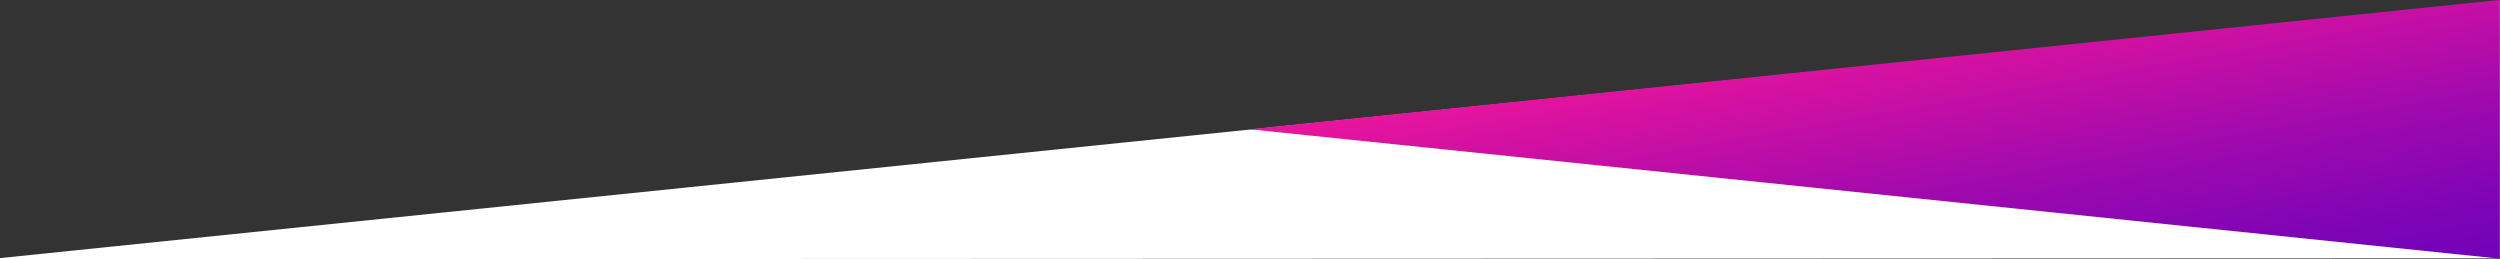
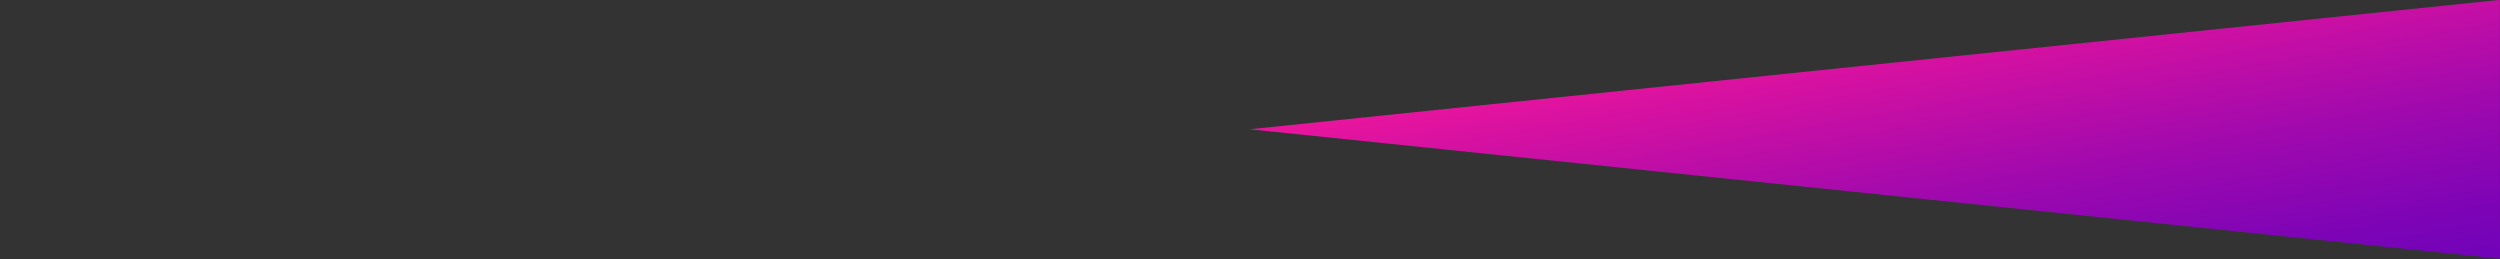
<svg xmlns="http://www.w3.org/2000/svg" id="Layer_2" data-name="Layer 2" viewBox="0 0 2547.63 264.22">
  <rect x="0" y="0" width="2547.63" height="264.22" fill="#333333" stroke="none" />
  <defs>
    <linearGradient id="linear-gradient" x1="2329.1" y1="462.99" x2="2390.08" y2="117.16" gradientTransform="translate(4292.51 -96.37) rotate(-180) scale(1 -1)" gradientUnits="userSpaceOnUse">
      <stop offset="0" stop-color="#7103b9" />
      <stop offset=".16" stop-color="#7d04b6" />
      <stop offset=".46" stop-color="#9f09ae" />
      <stop offset=".85" stop-color="#d511a1" />
      <stop offset="1" stop-color="#eb159d" />
    </linearGradient>
  </defs>
  <g id="Layer_1-2" data-name="Layer 1-2">
    <g>
-       <polygon points="2547.63 263.22 0 264.22 0 263 2547.63 1 2547.63 263.22" style="fill: #fff; stroke-width: 0px;" />
      <polygon points="1273.25 131.73 2547.51 263.63 2547.51 0 2546 0 1273.25 131.73" style="fill: url(#linear-gradient); stroke-width: 0px;" />
    </g>
  </g>
</svg>